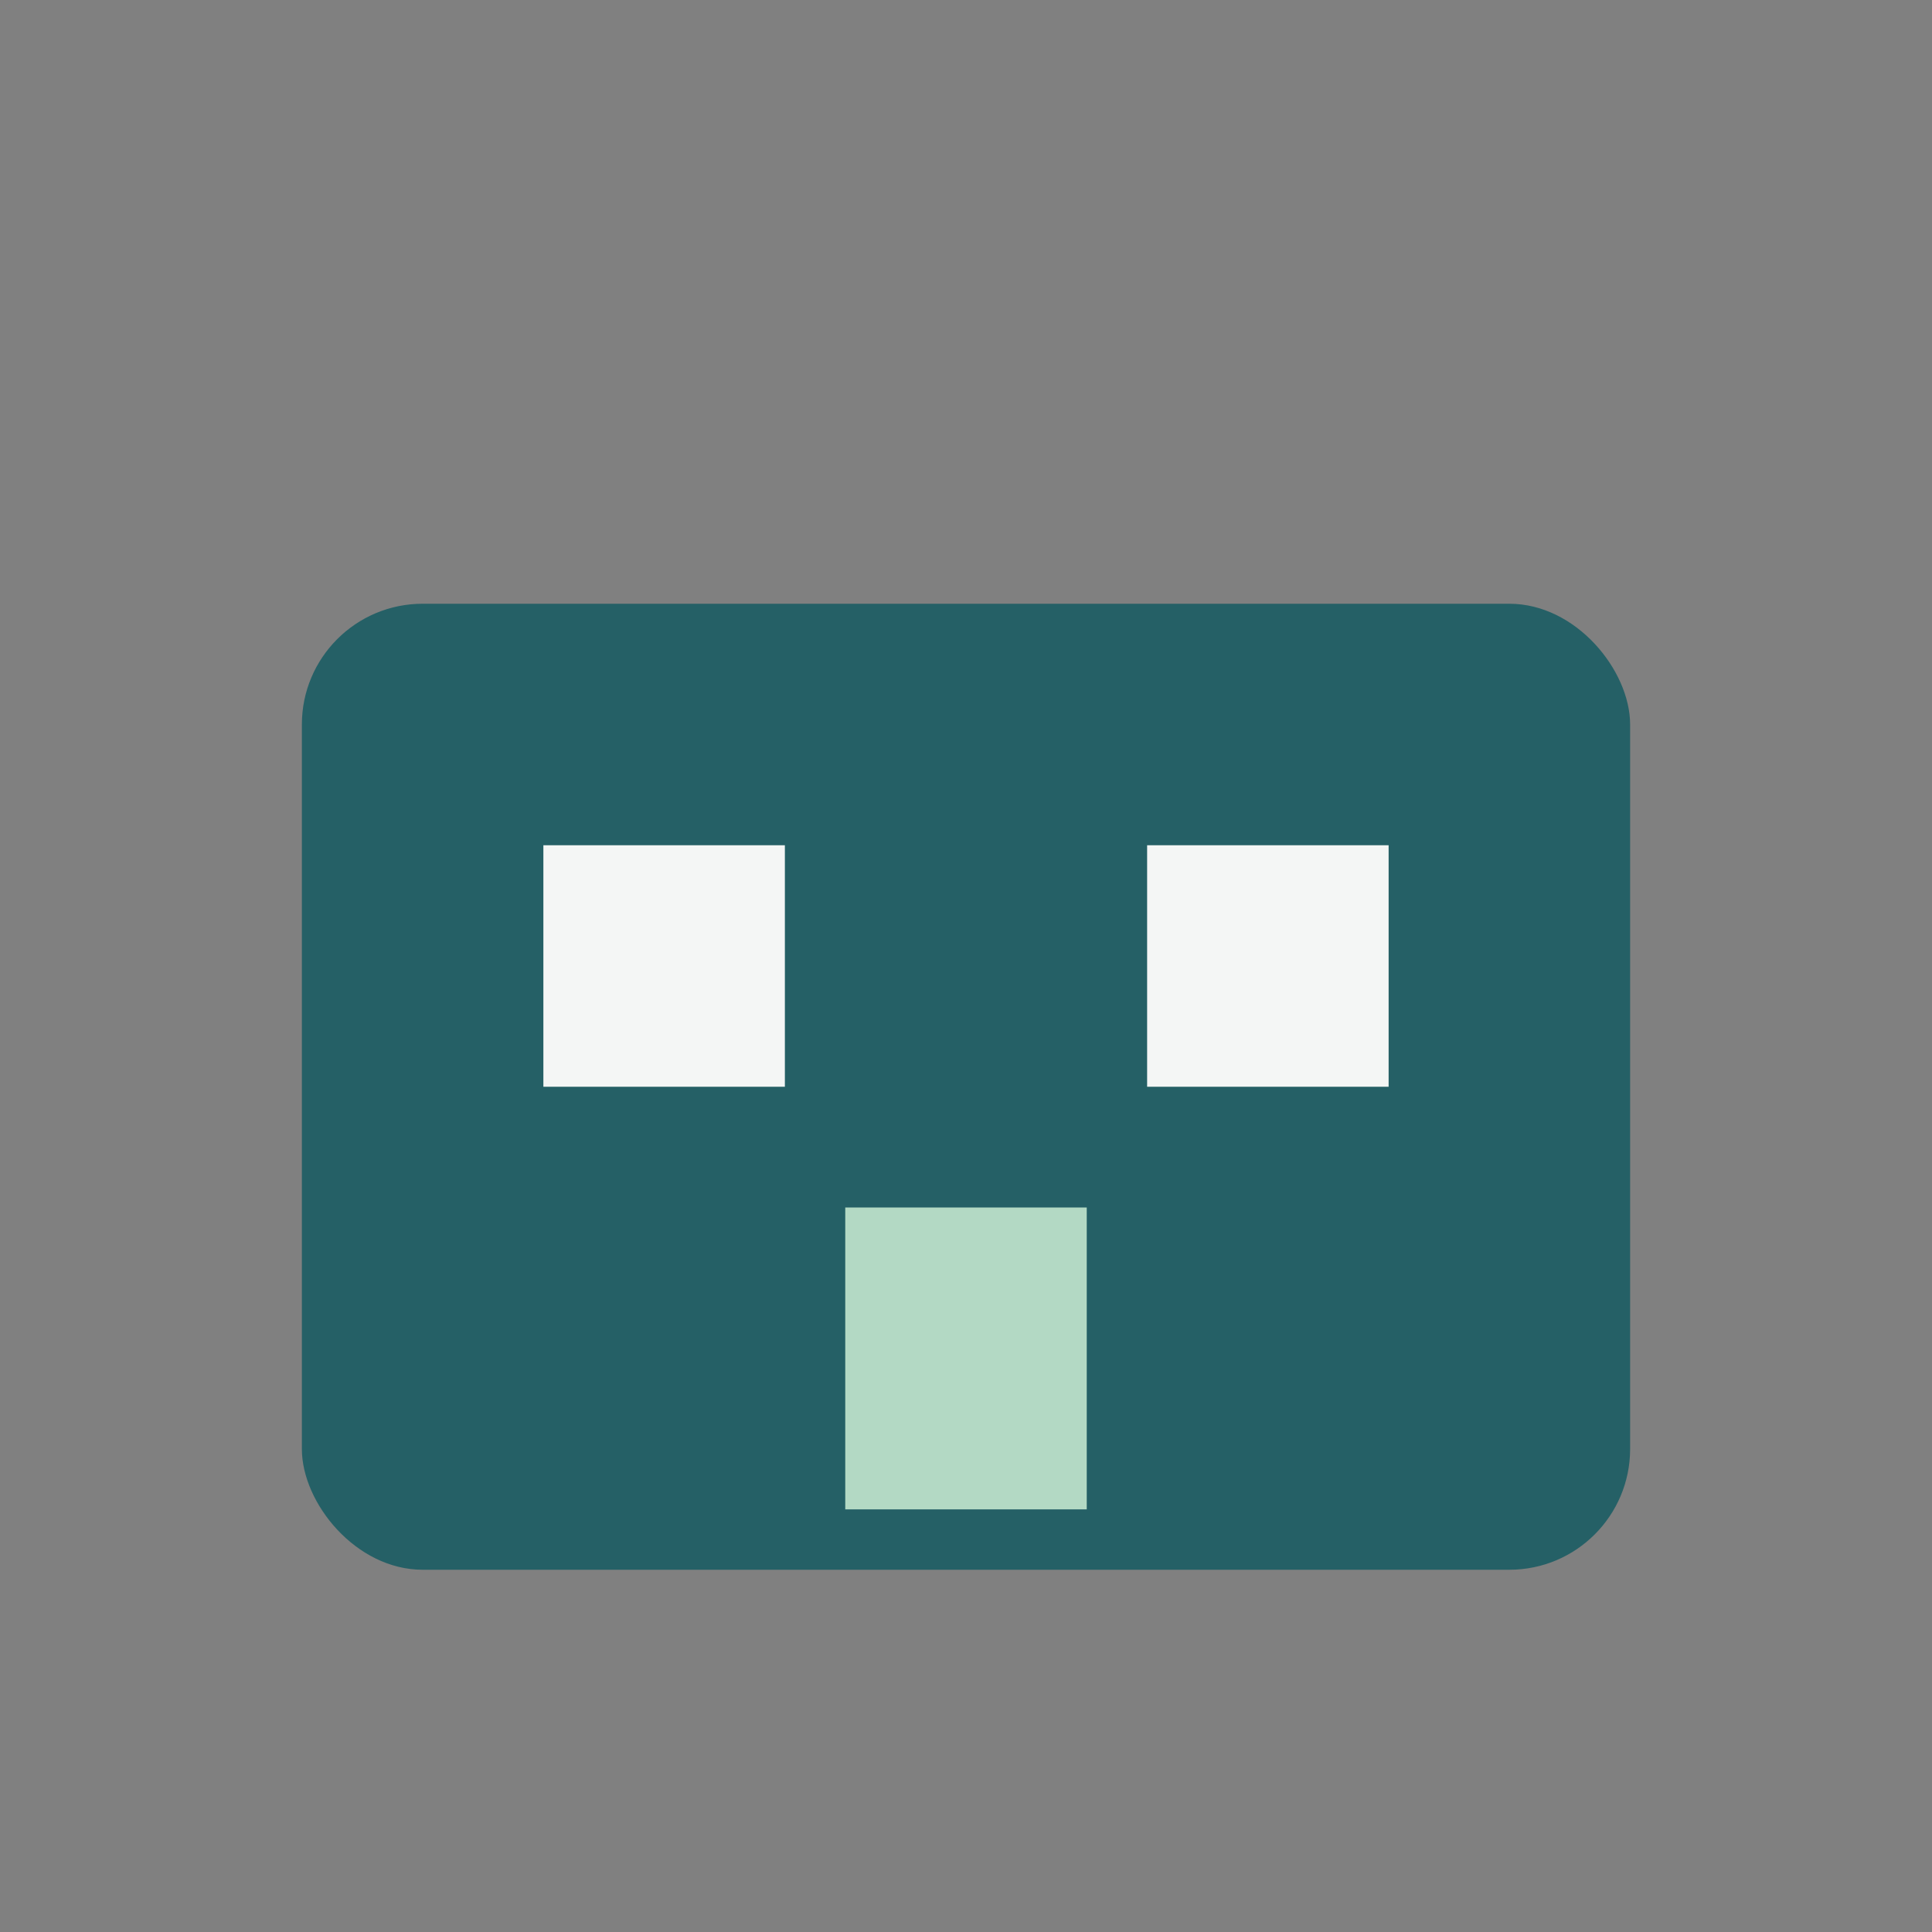
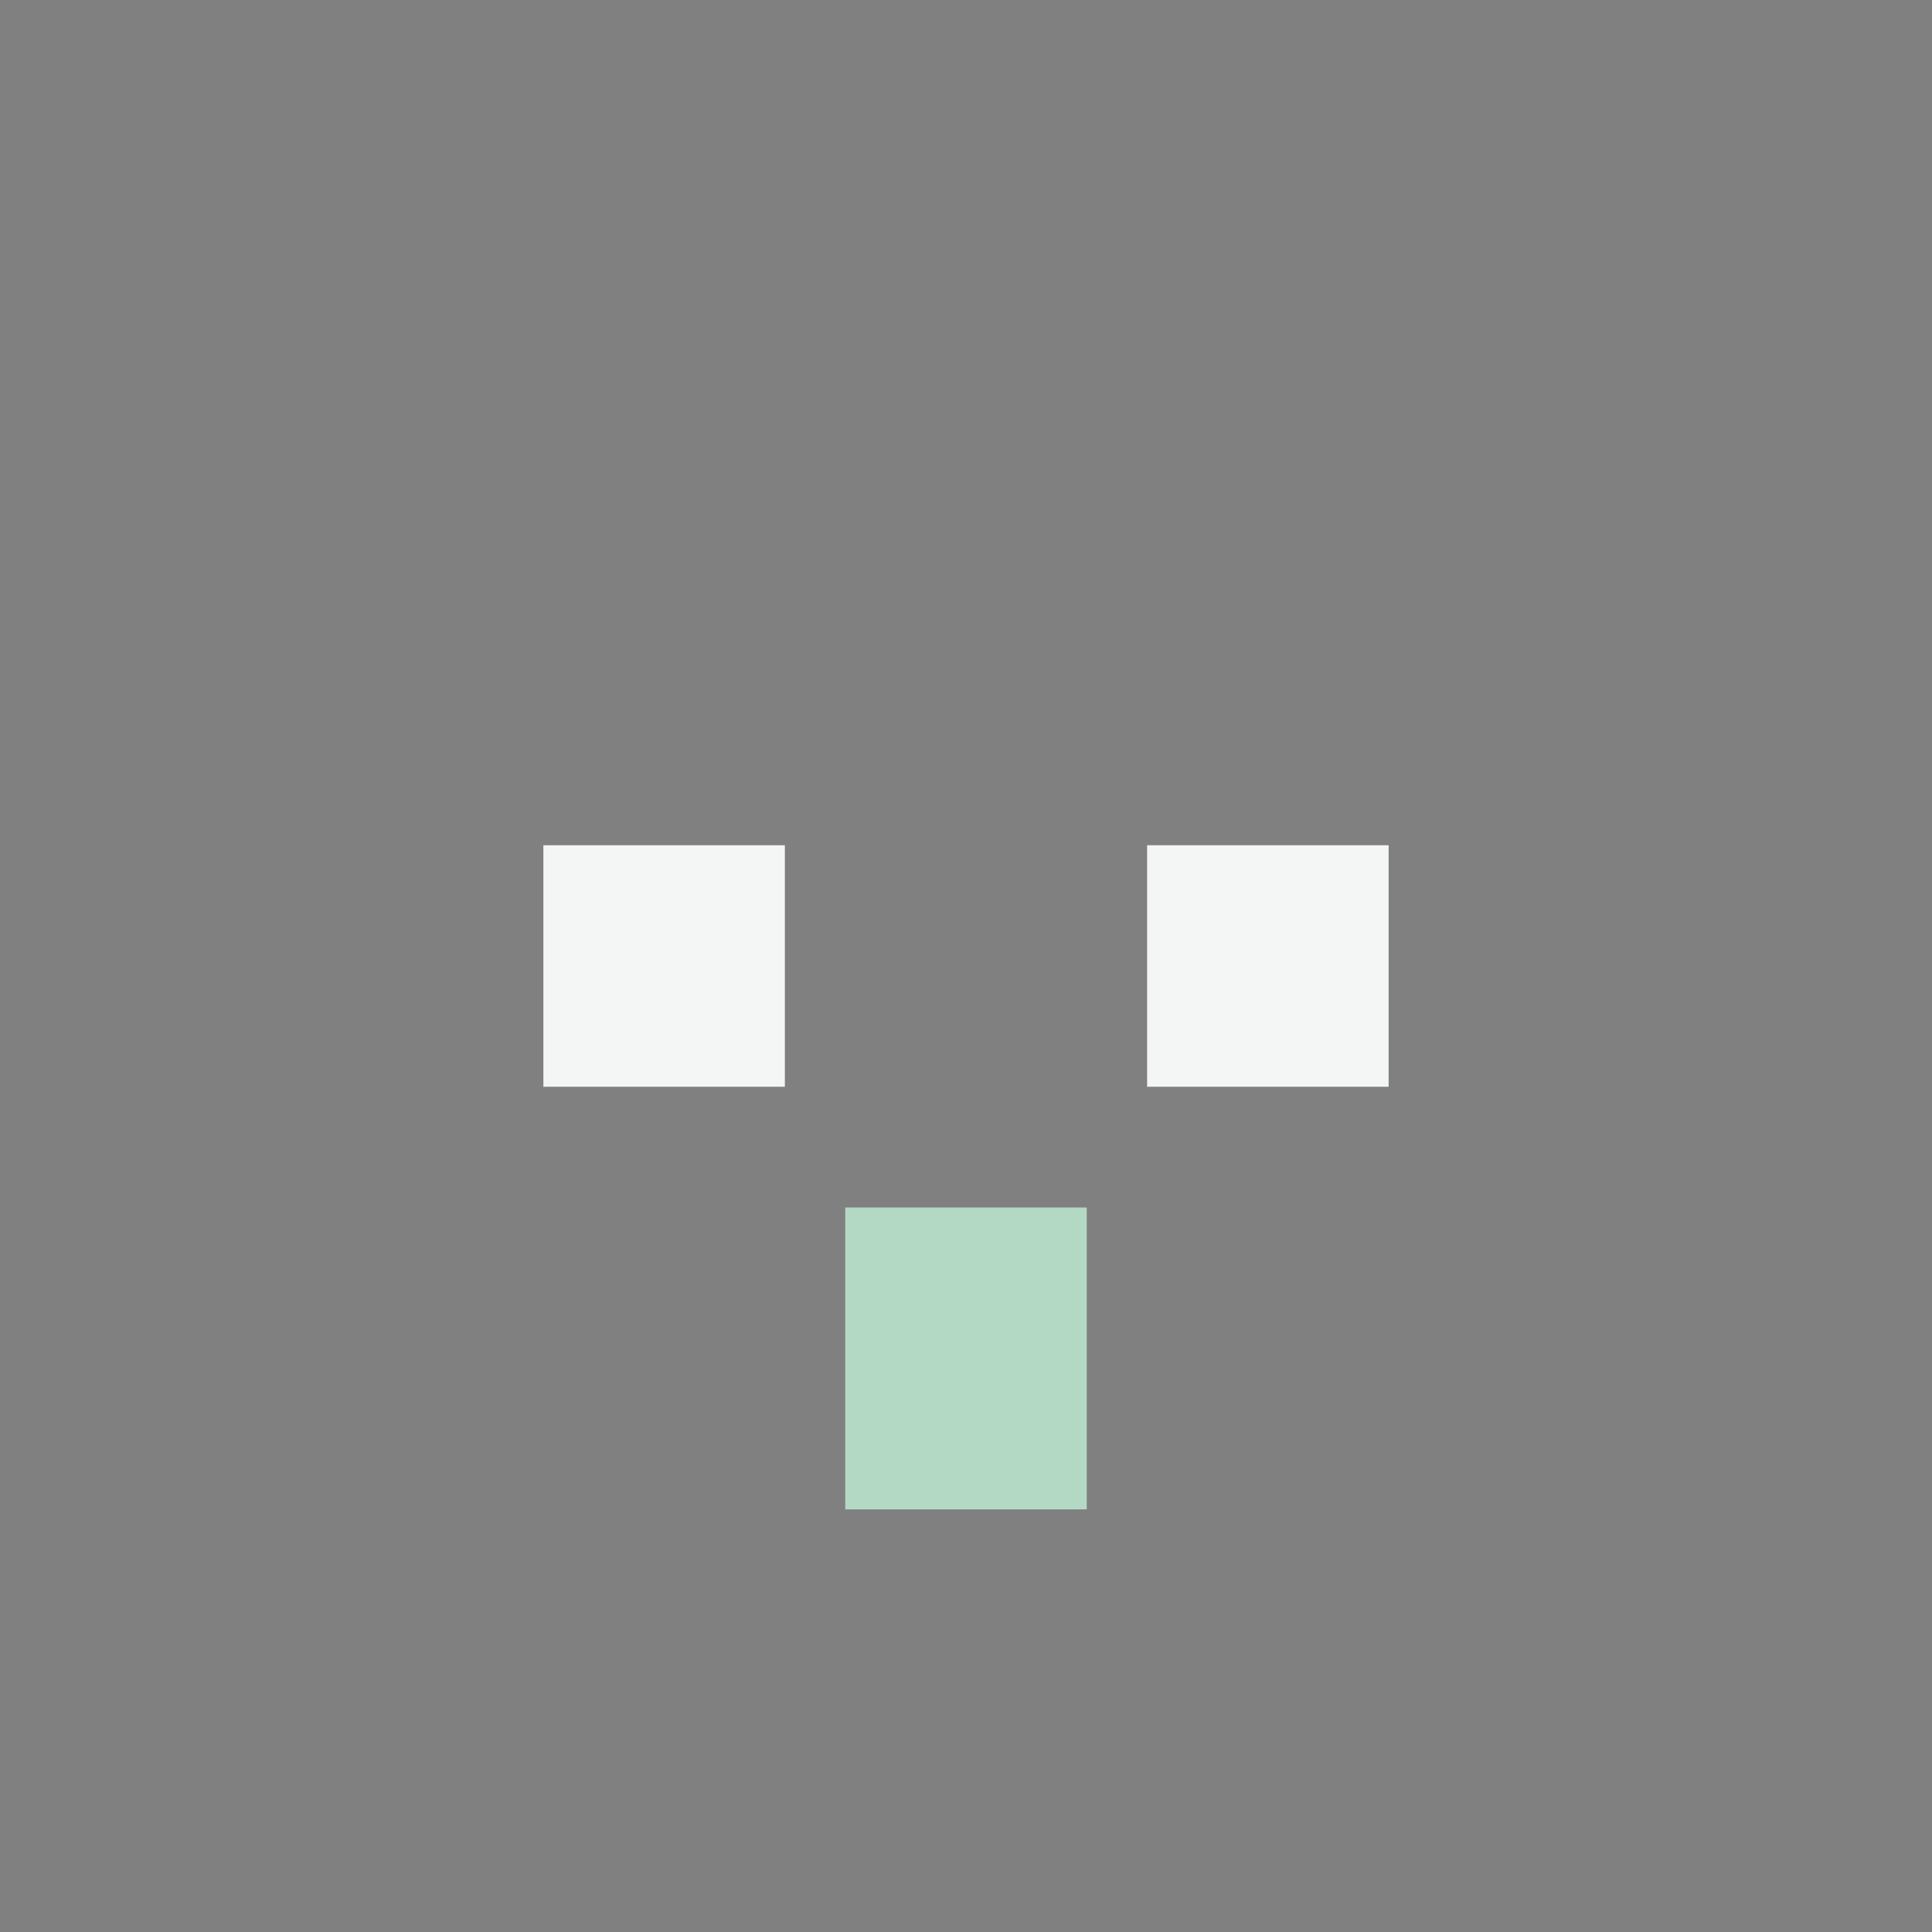
<svg xmlns="http://www.w3.org/2000/svg" width="32" height="32" viewBox="0 0 32 32">
  <rect x="0" y="0" width="32" height="32" fill="#808080" stroke="none" />
-   <rect x="5" y="10" width="22" height="16" rx="2" fill="#256066" />
  <rect x="9" y="14" width="4" height="4" fill="#F4F6F5" />
  <rect x="19" y="14" width="4" height="4" fill="#F4F6F5" />
  <rect x="14" y="20" width="4" height="5" fill="#B3D9C4" />
</svg>